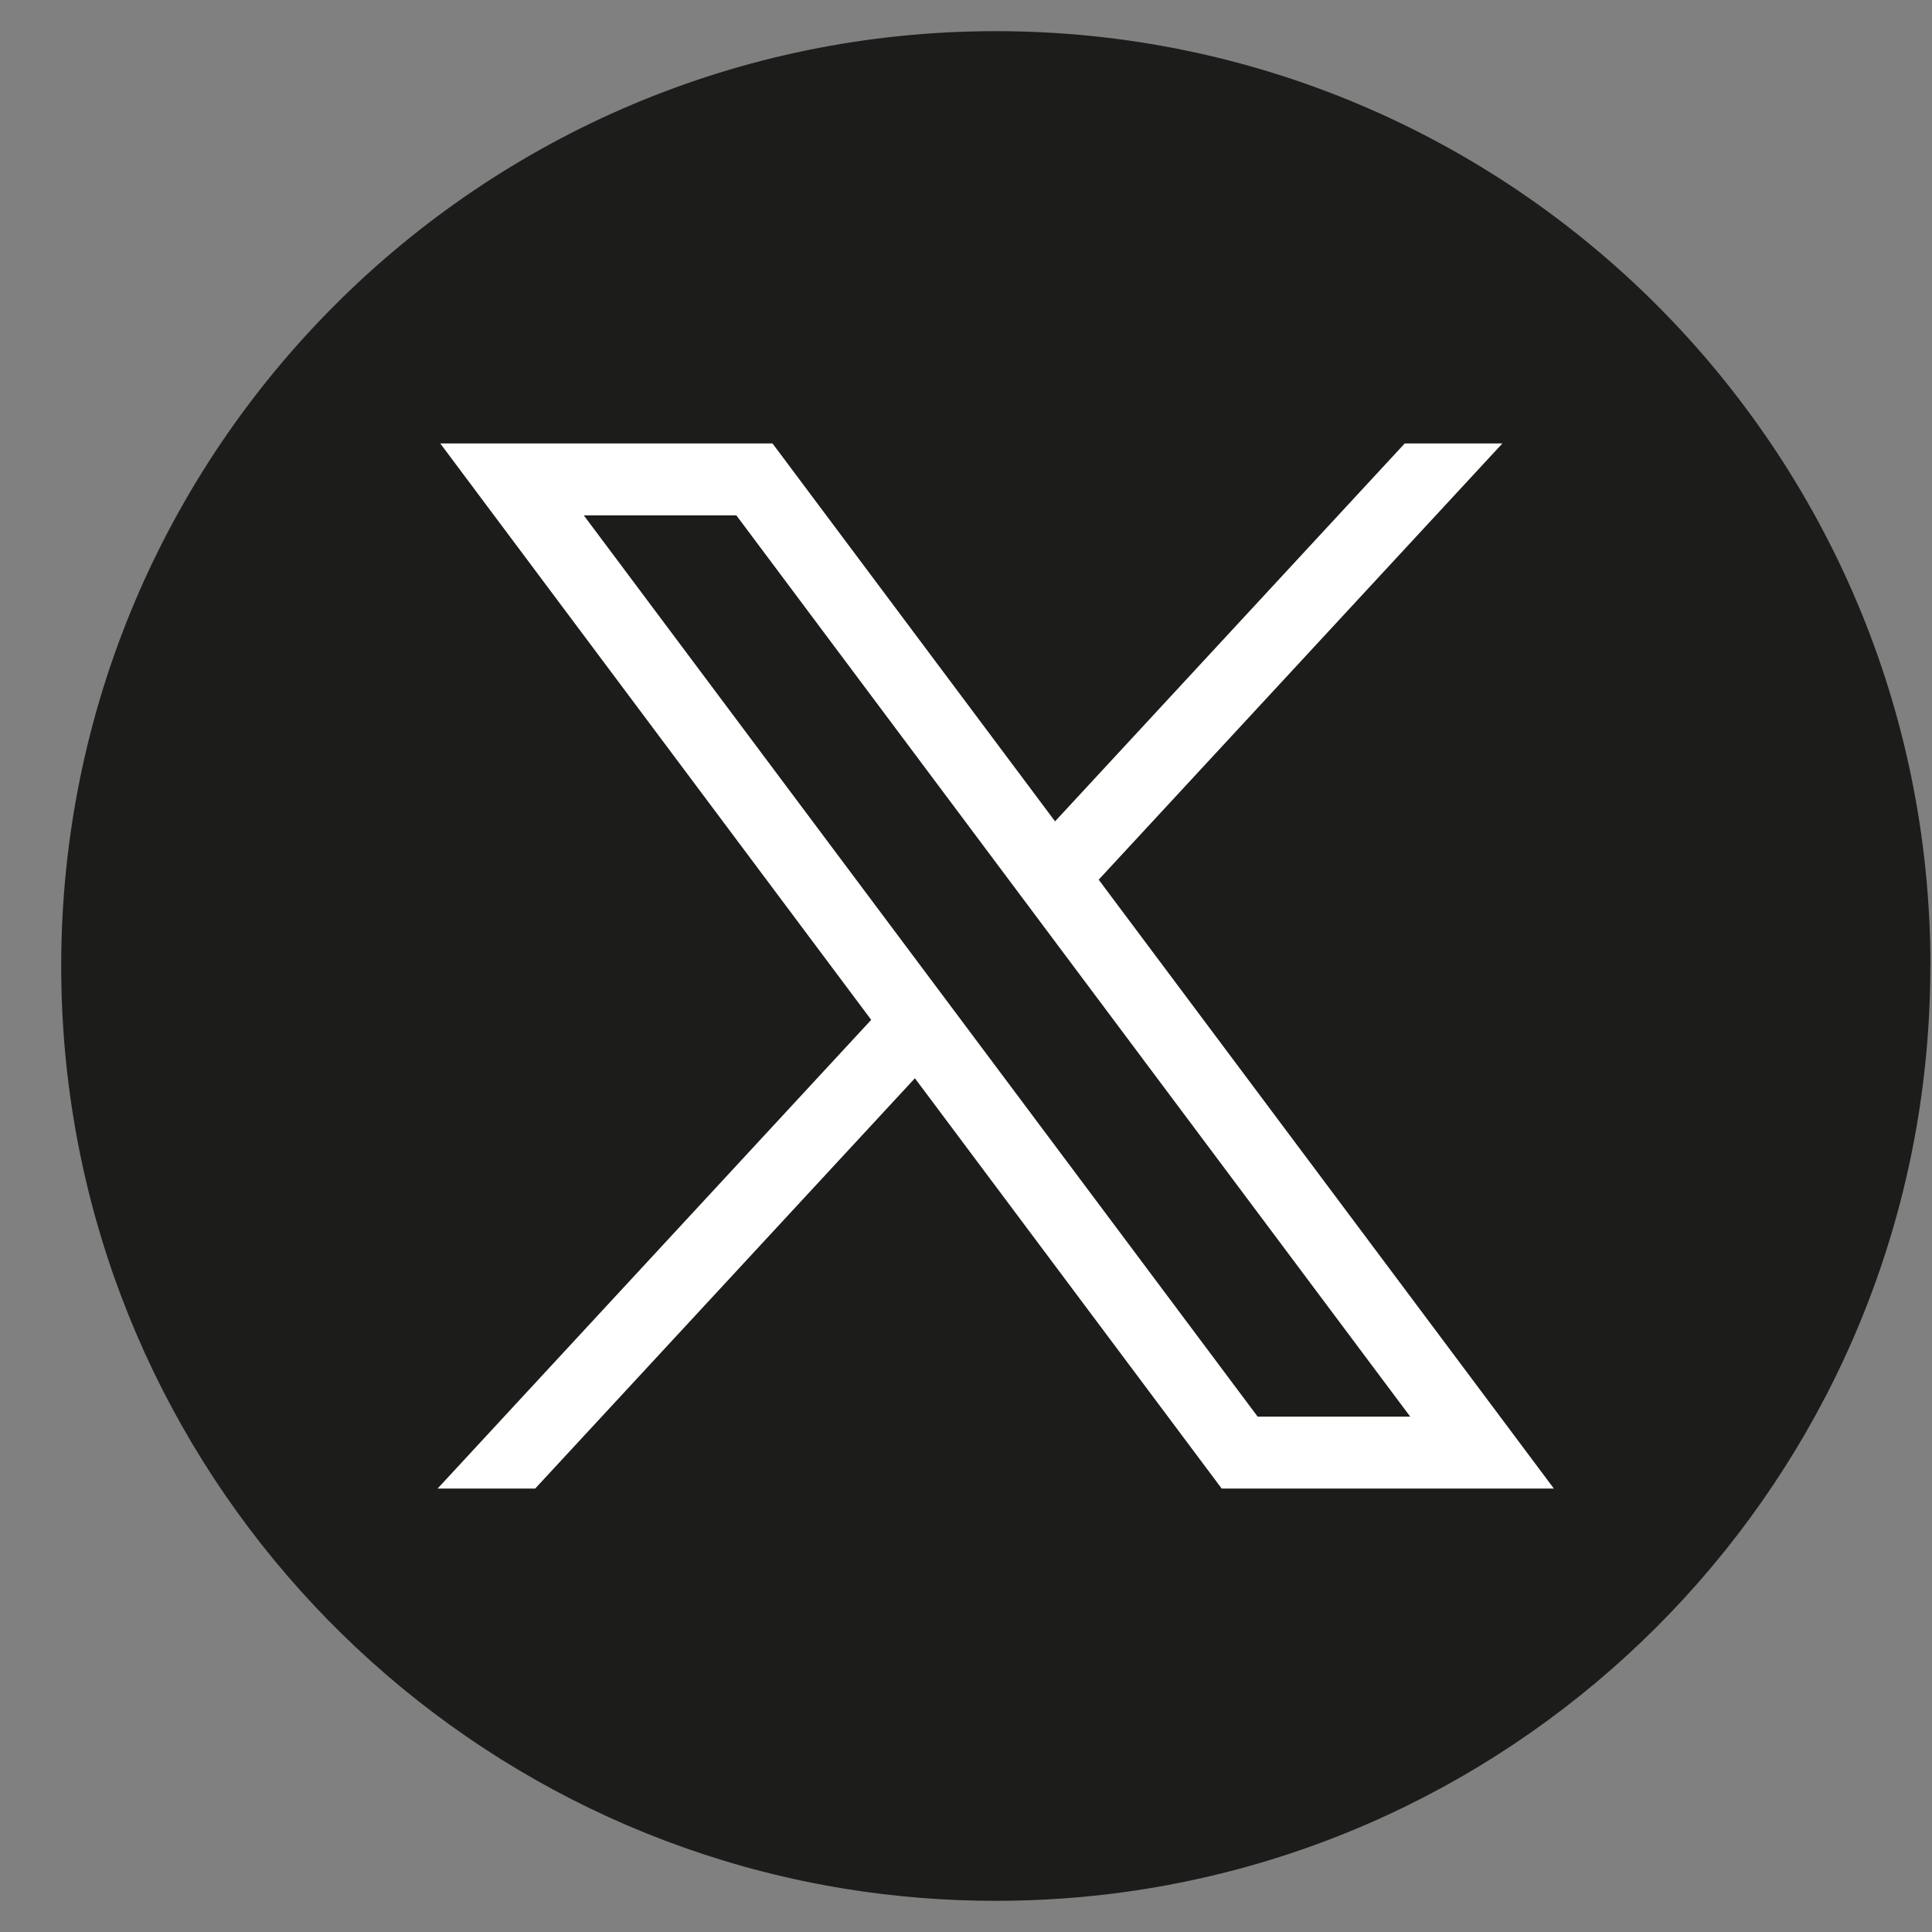
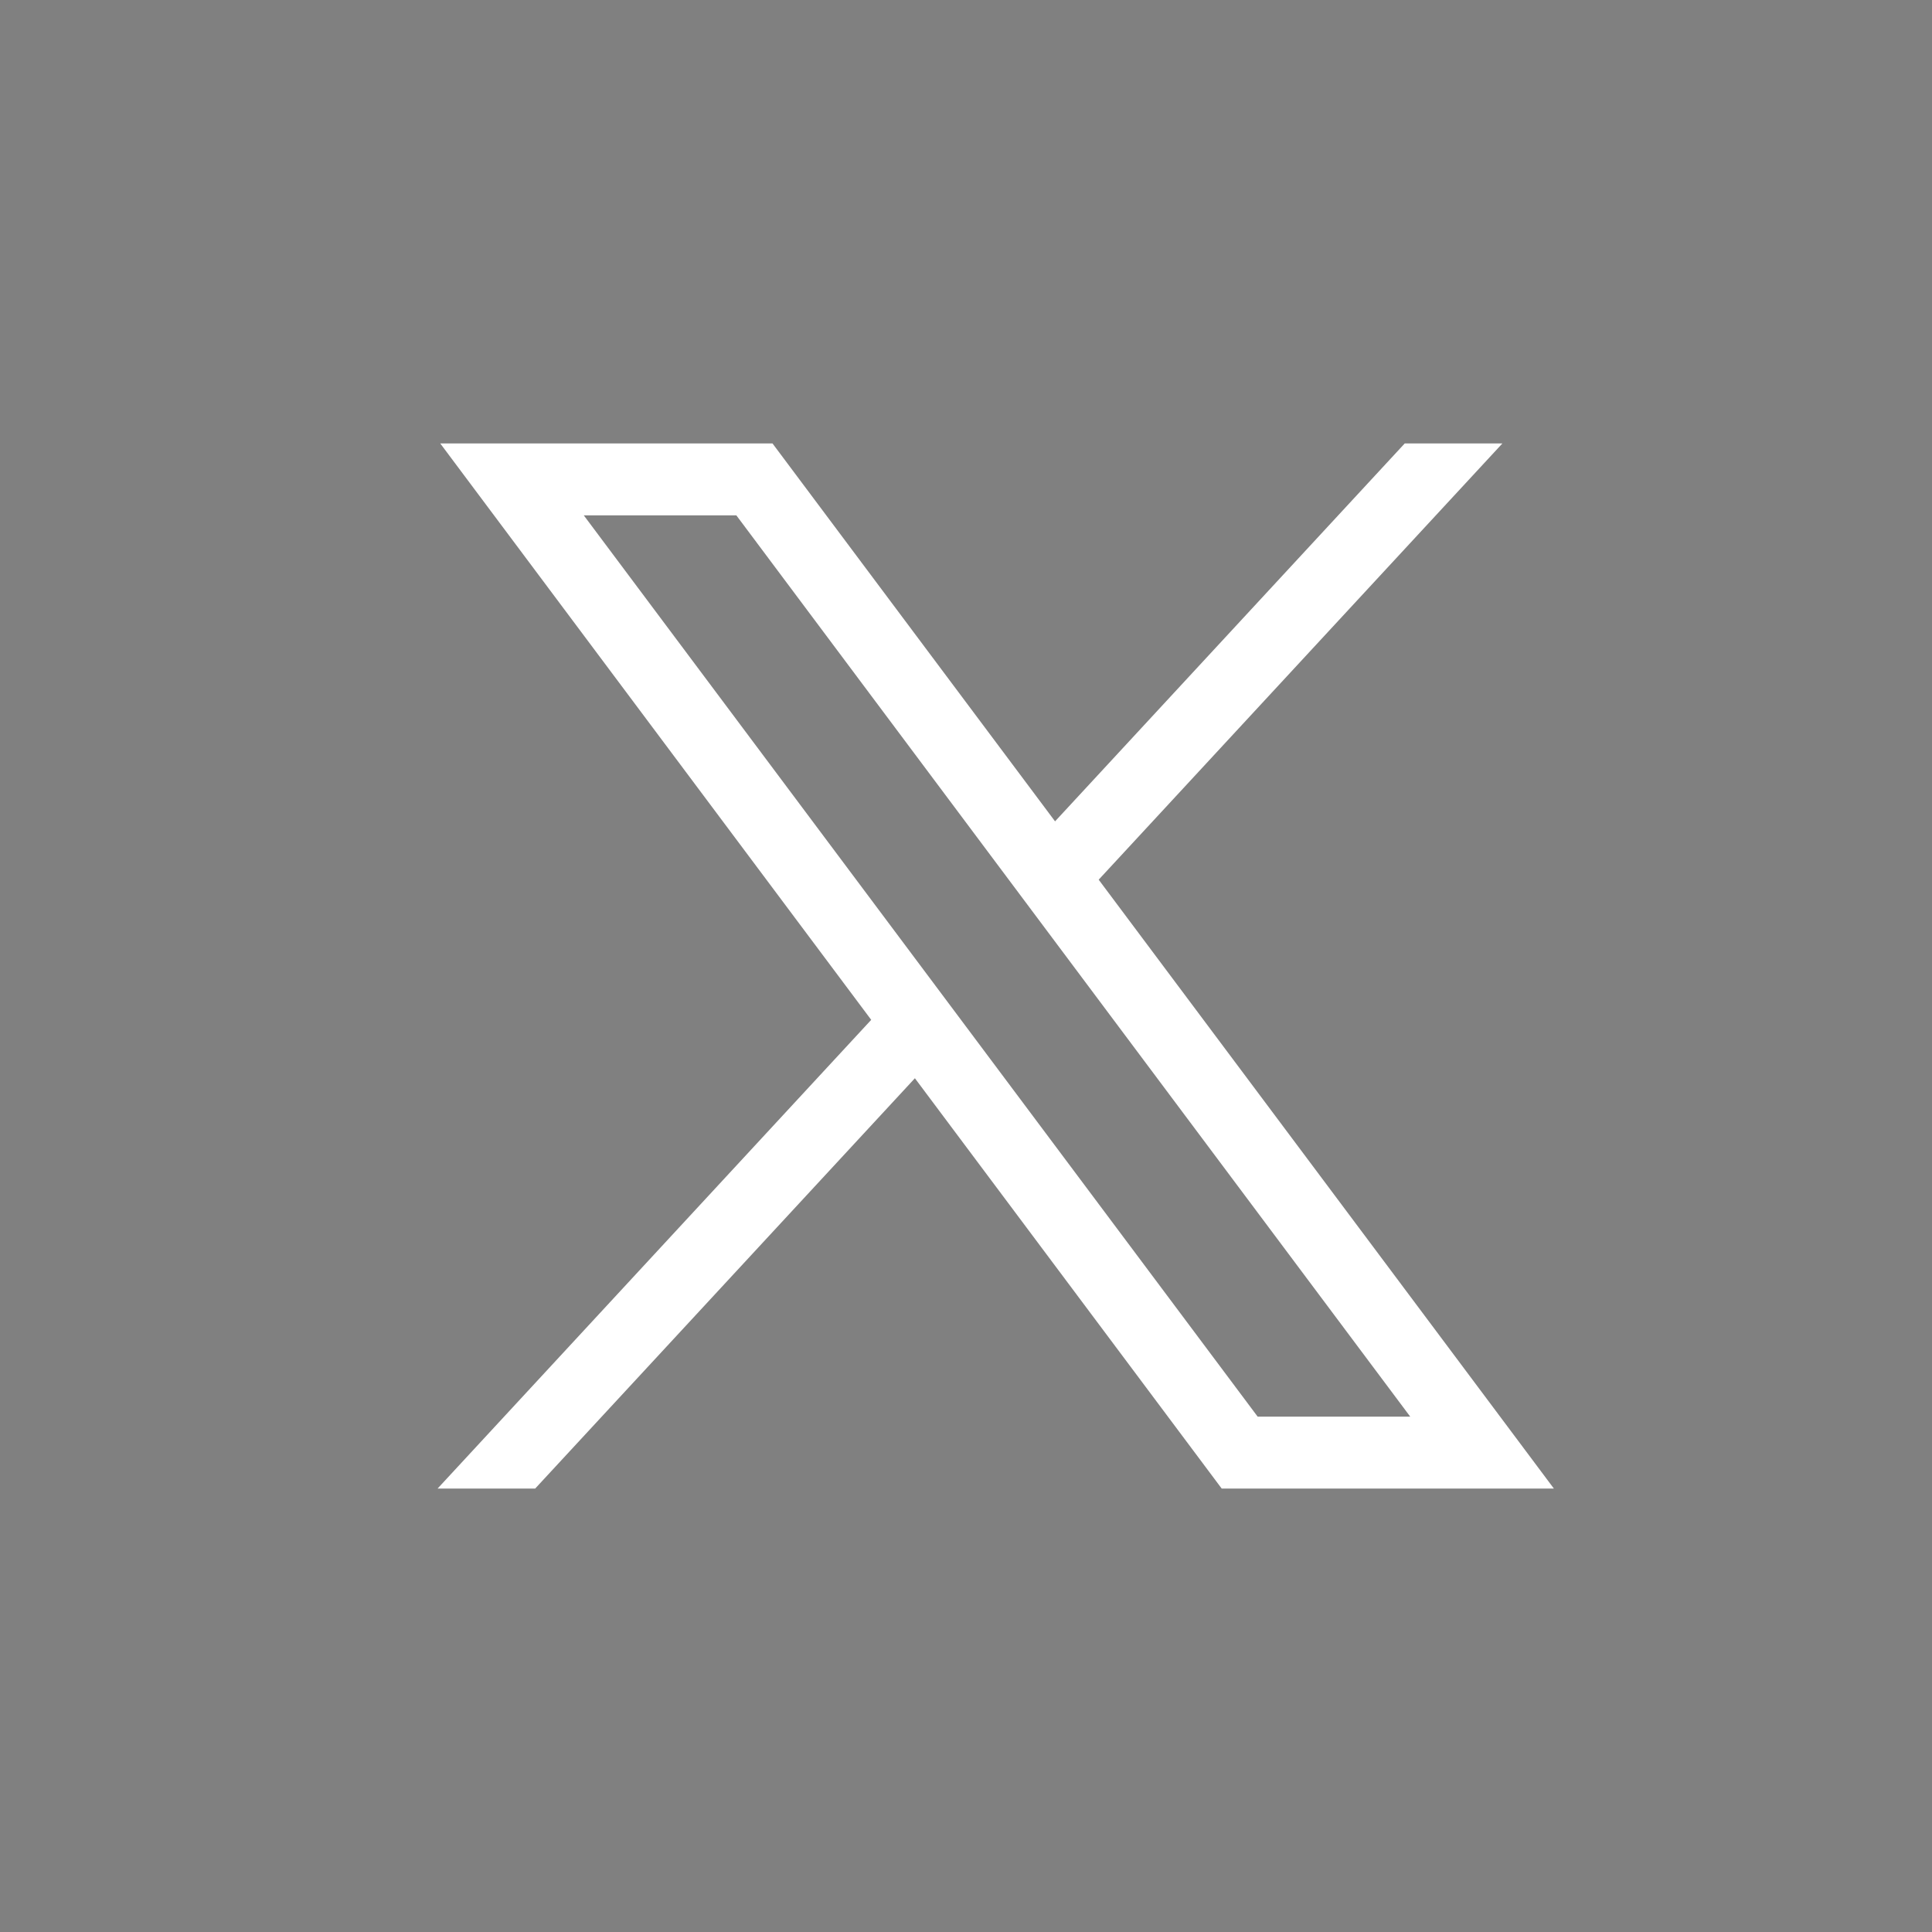
<svg xmlns="http://www.w3.org/2000/svg" width="31" height="31" viewBox="0 0 31 31" fill="none">
  <rect x="0" y="0" width="31" height="31" fill="#808080" stroke="none" />
-   <path d="M30.973 15.501C30.973 23.076 25.358 29.34 18.065 30.356C17.383 30.451 16.686 30.5 15.977 30.5C15.16 30.5 14.357 30.435 13.575 30.309C6.436 29.159 0.982 22.966 0.982 15.501C0.982 7.216 7.697 0.5 15.979 0.5C24.26 0.5 30.975 7.216 30.975 15.501H30.973Z" fill="#1C1C1B" />
  <path d="M7.064 7.115L13.979 16.364L7.021 23.885H8.587L14.68 17.301L19.603 23.885H24.933L17.629 14.115L24.107 7.115H22.54L16.929 13.179L12.395 7.115H7.065H7.064ZM9.367 8.269H11.815L22.628 22.731H20.18L9.367 8.269Z" fill="white" />
</svg>